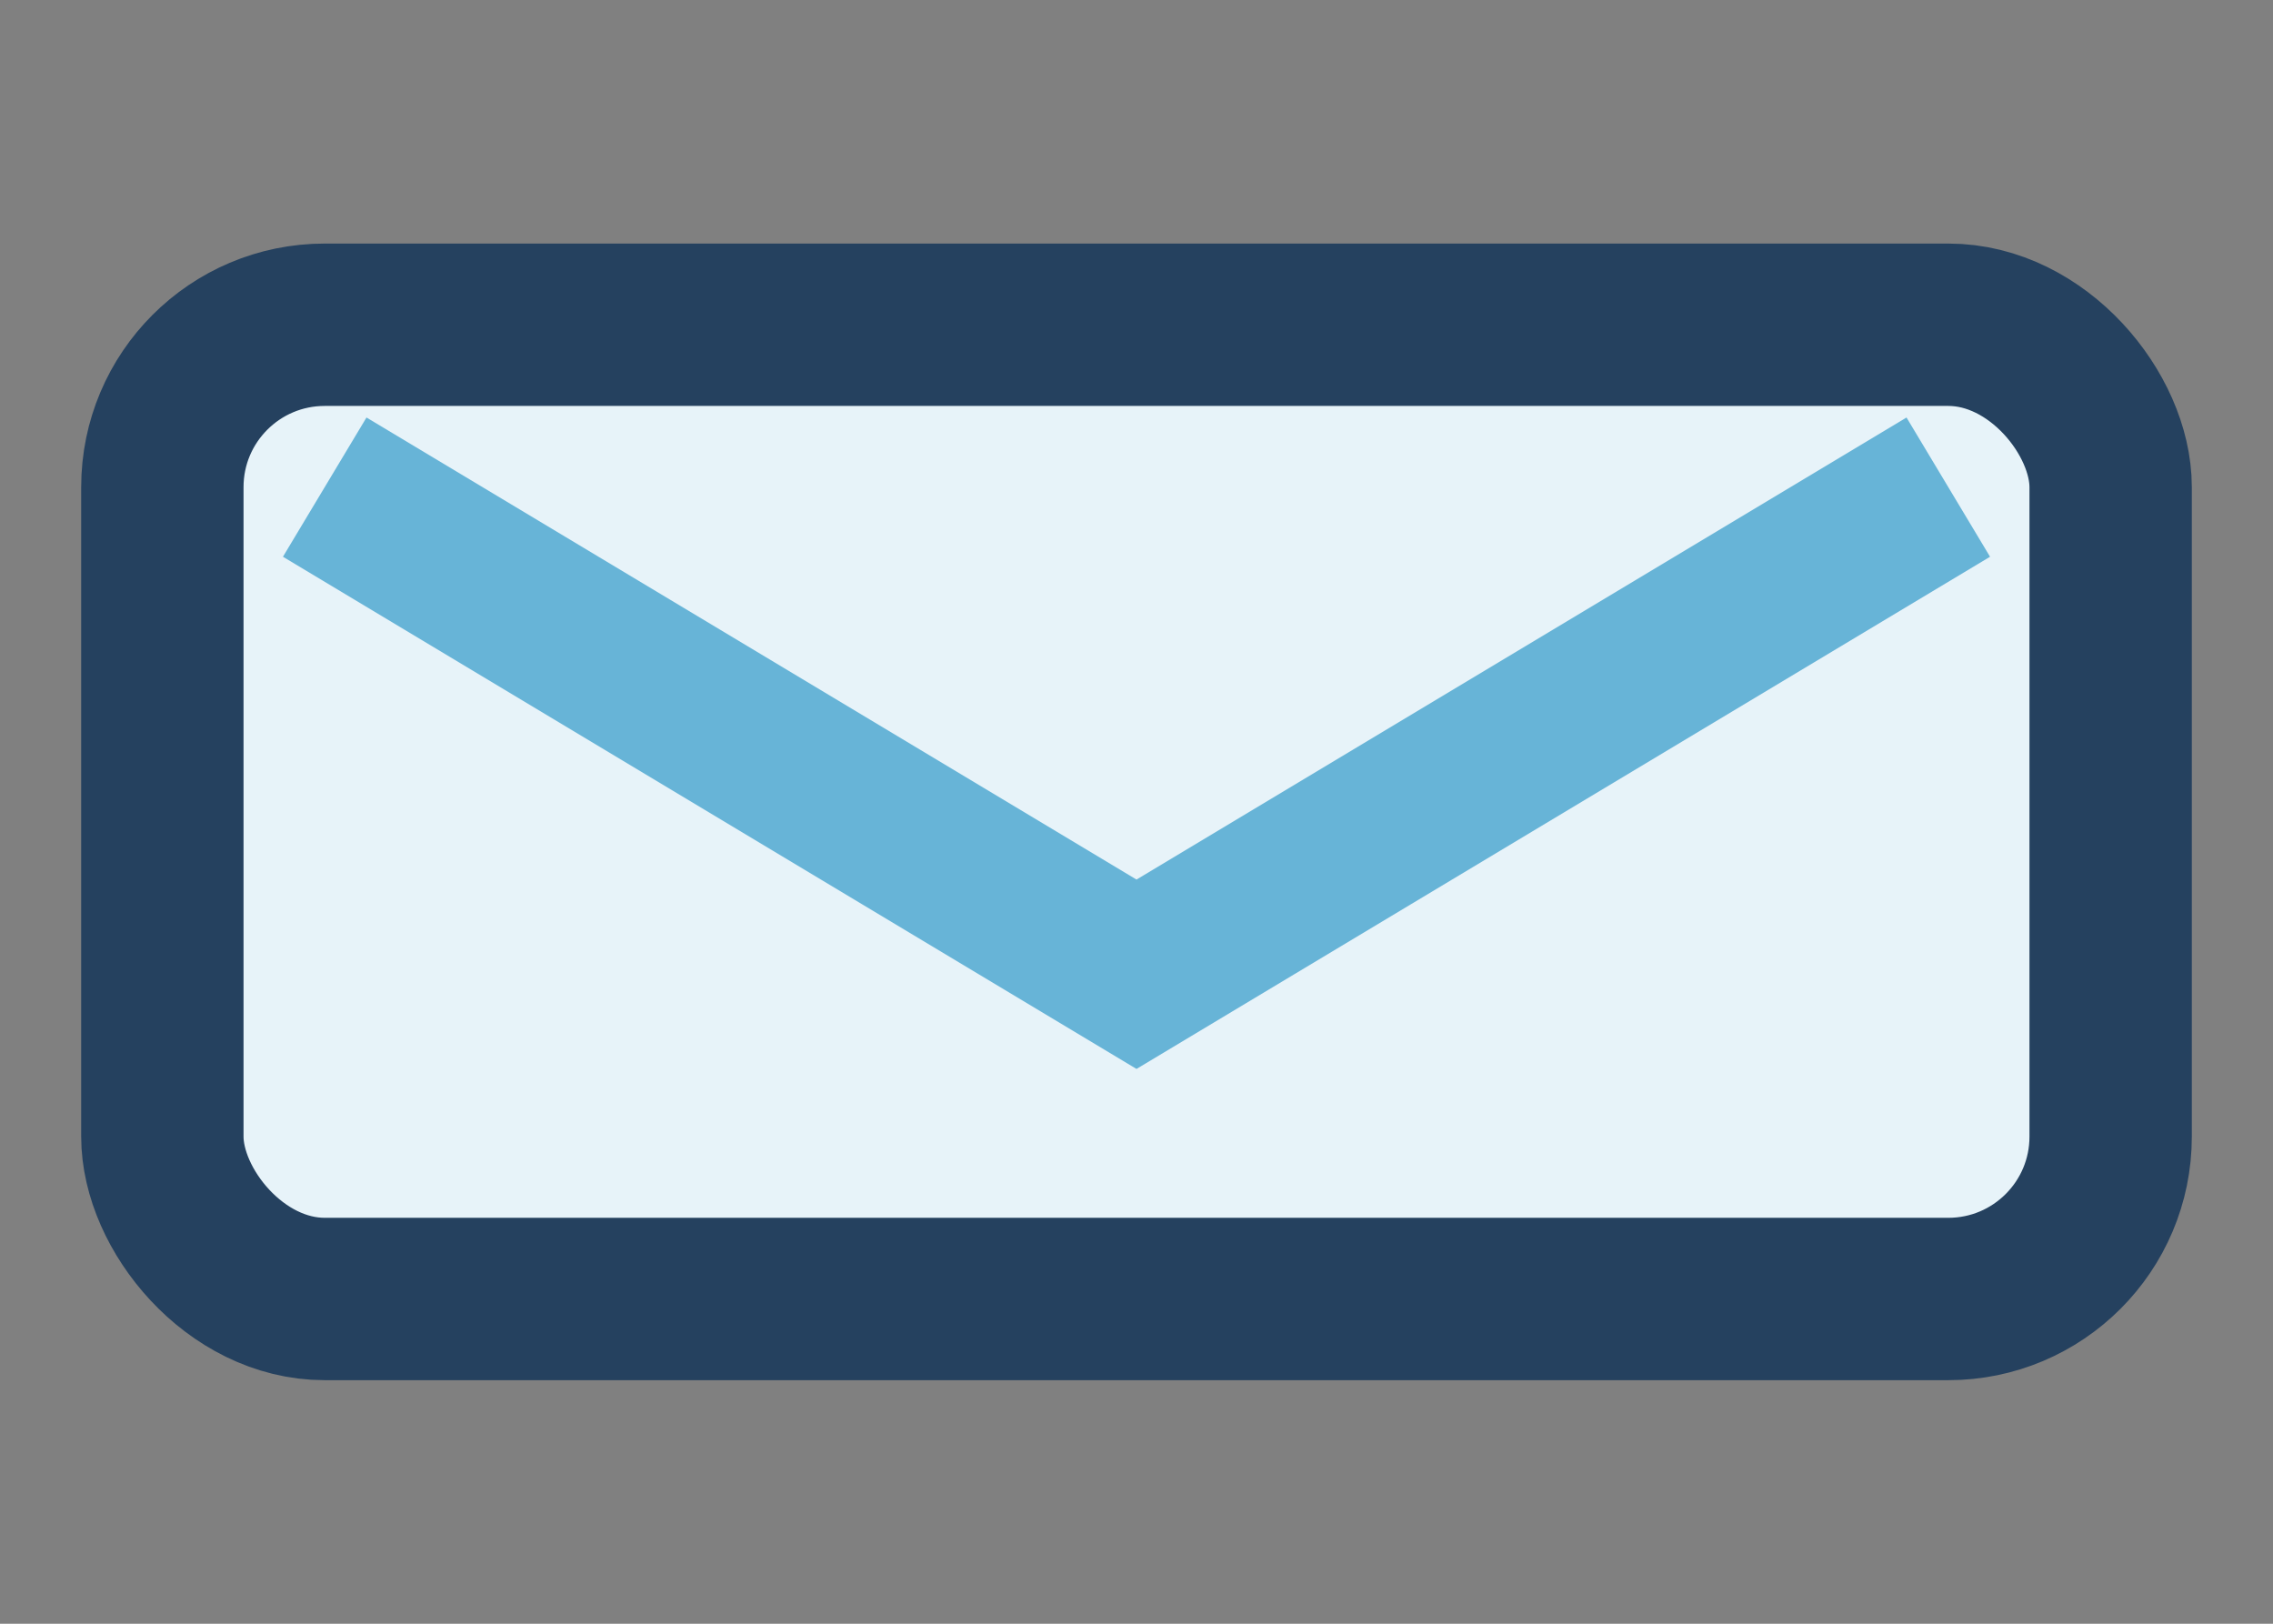
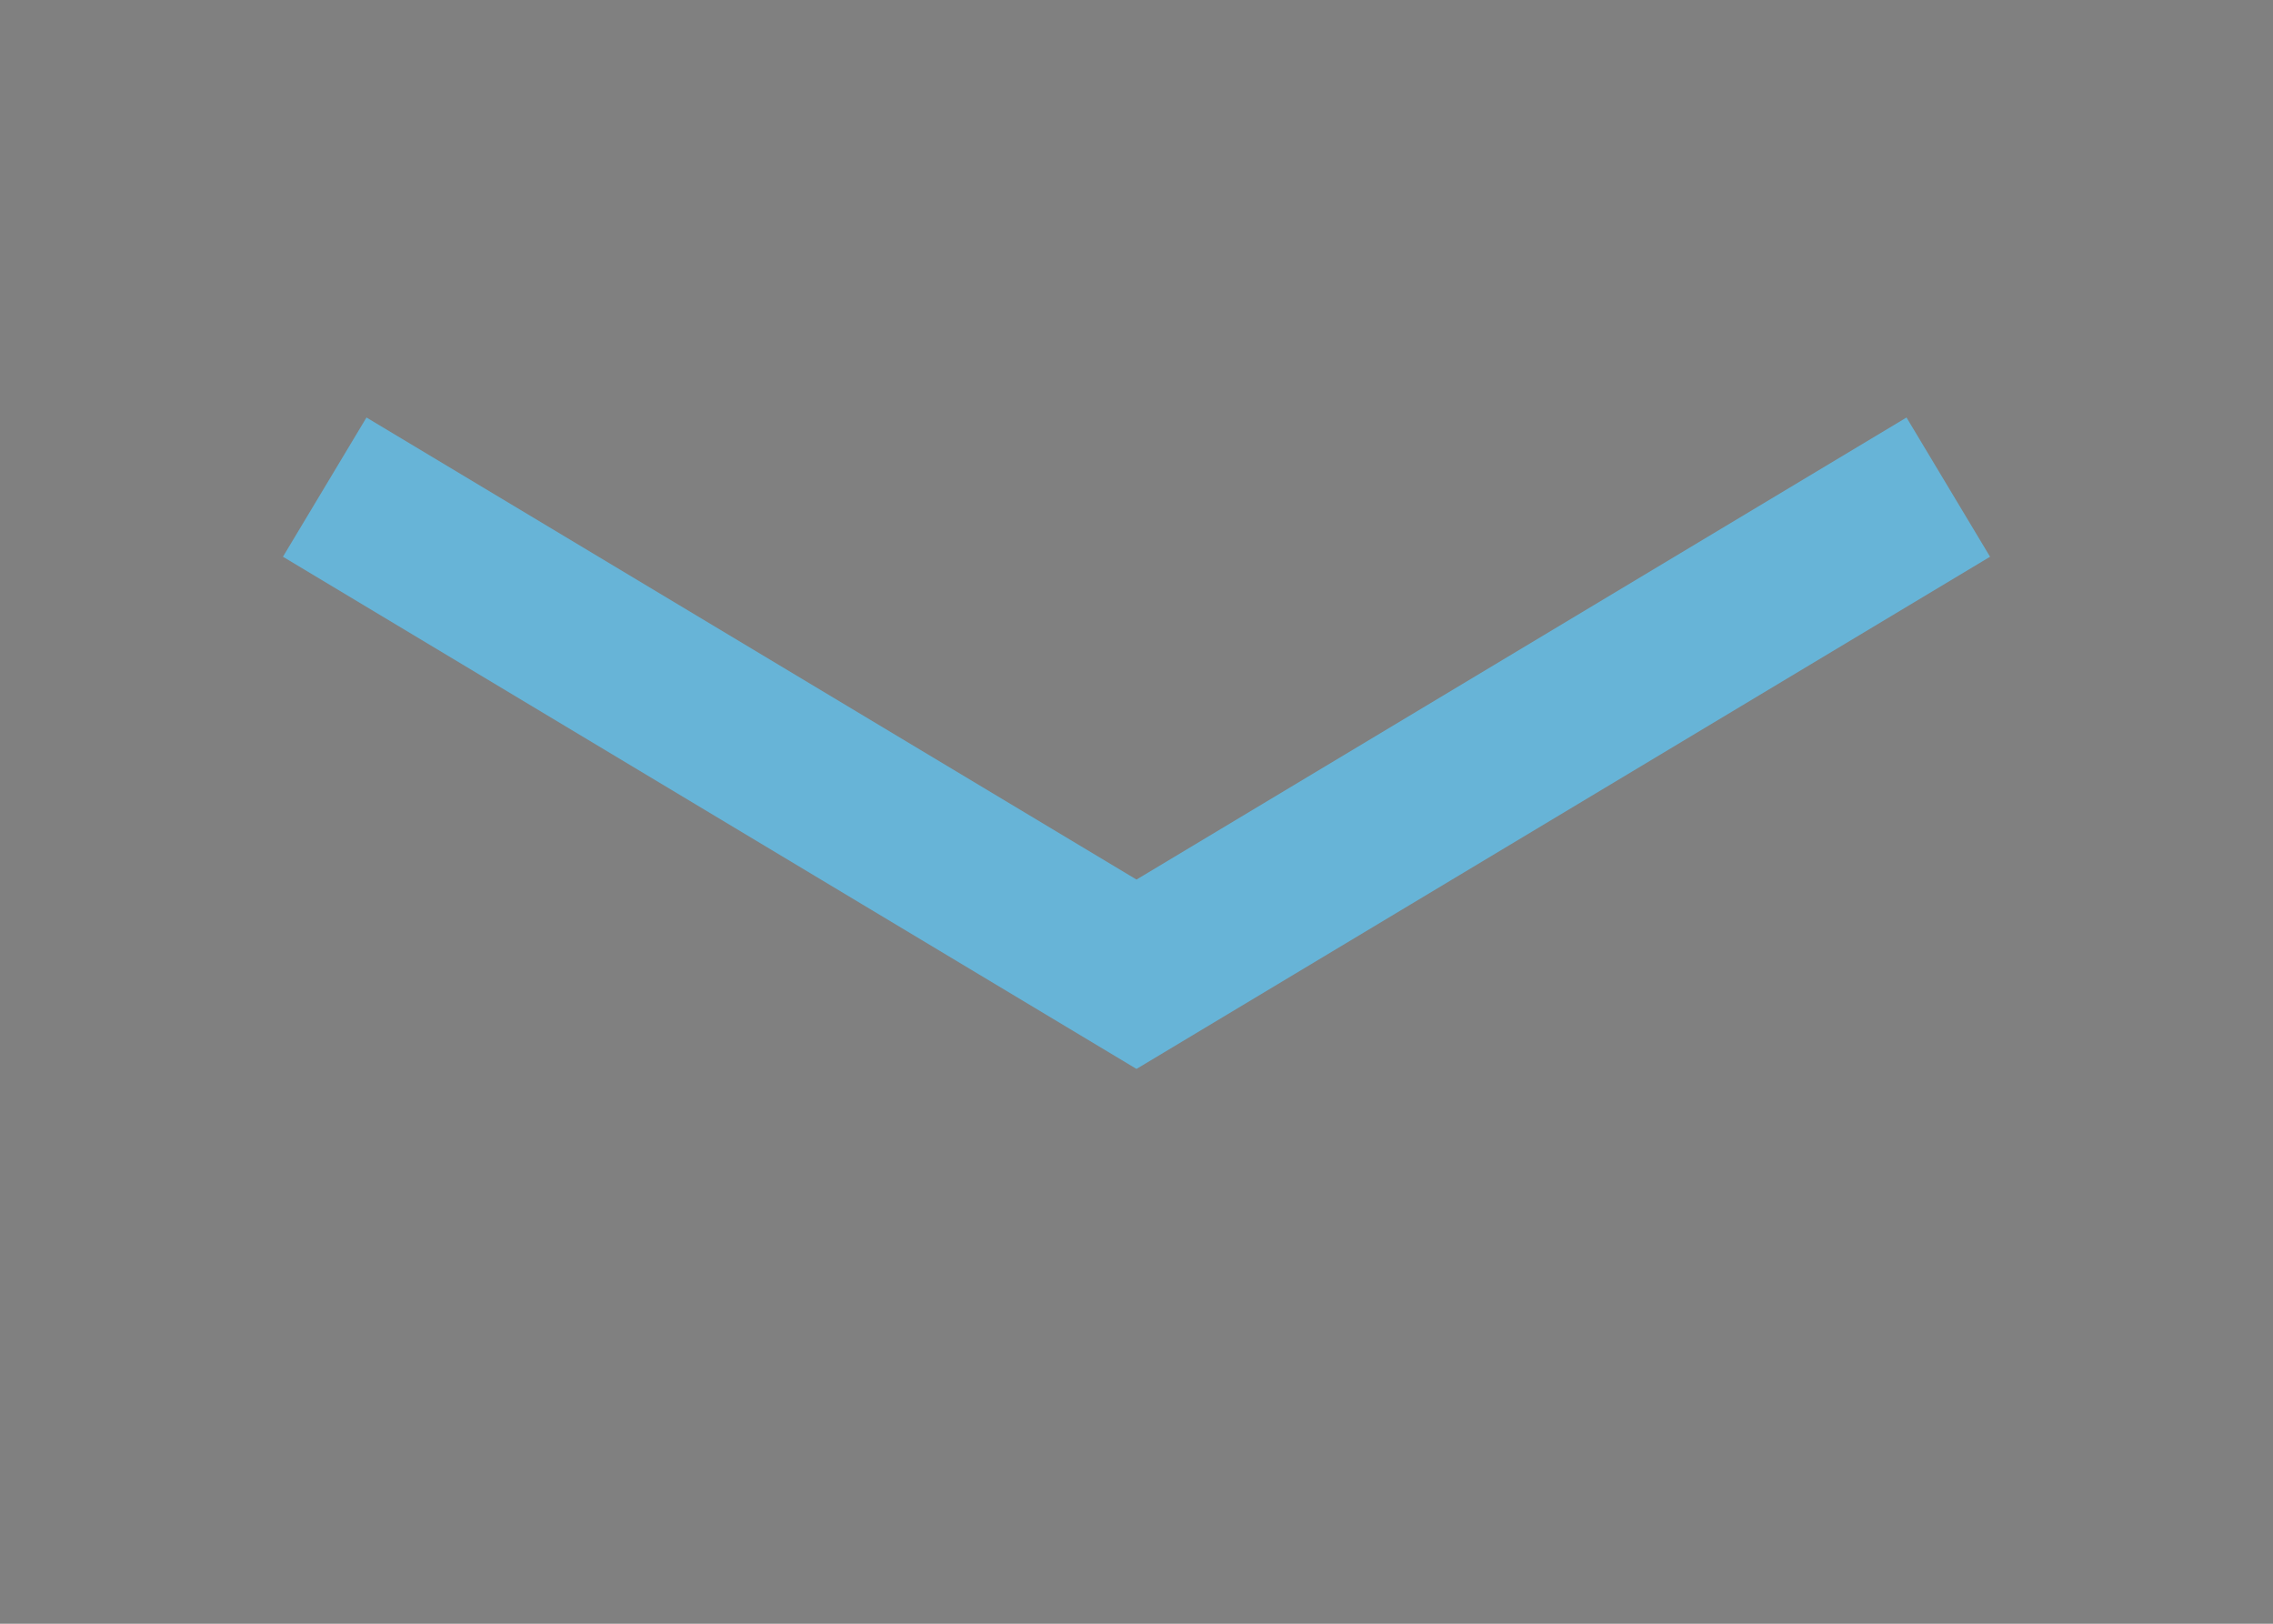
<svg xmlns="http://www.w3.org/2000/svg" width="28" height="20" viewBox="0 0 28 20">
  <rect x="0" y="0" width="28" height="20" fill="#808080" stroke="none" />
-   <rect x="2" y="4" width="24" height="12" rx="2" fill="#E7F3F9" stroke="#25415F" stroke-width="2" />
  <path d="M4 6l10 6 10-6" stroke="#67B4D7" stroke-width="2" fill="none" />
</svg>